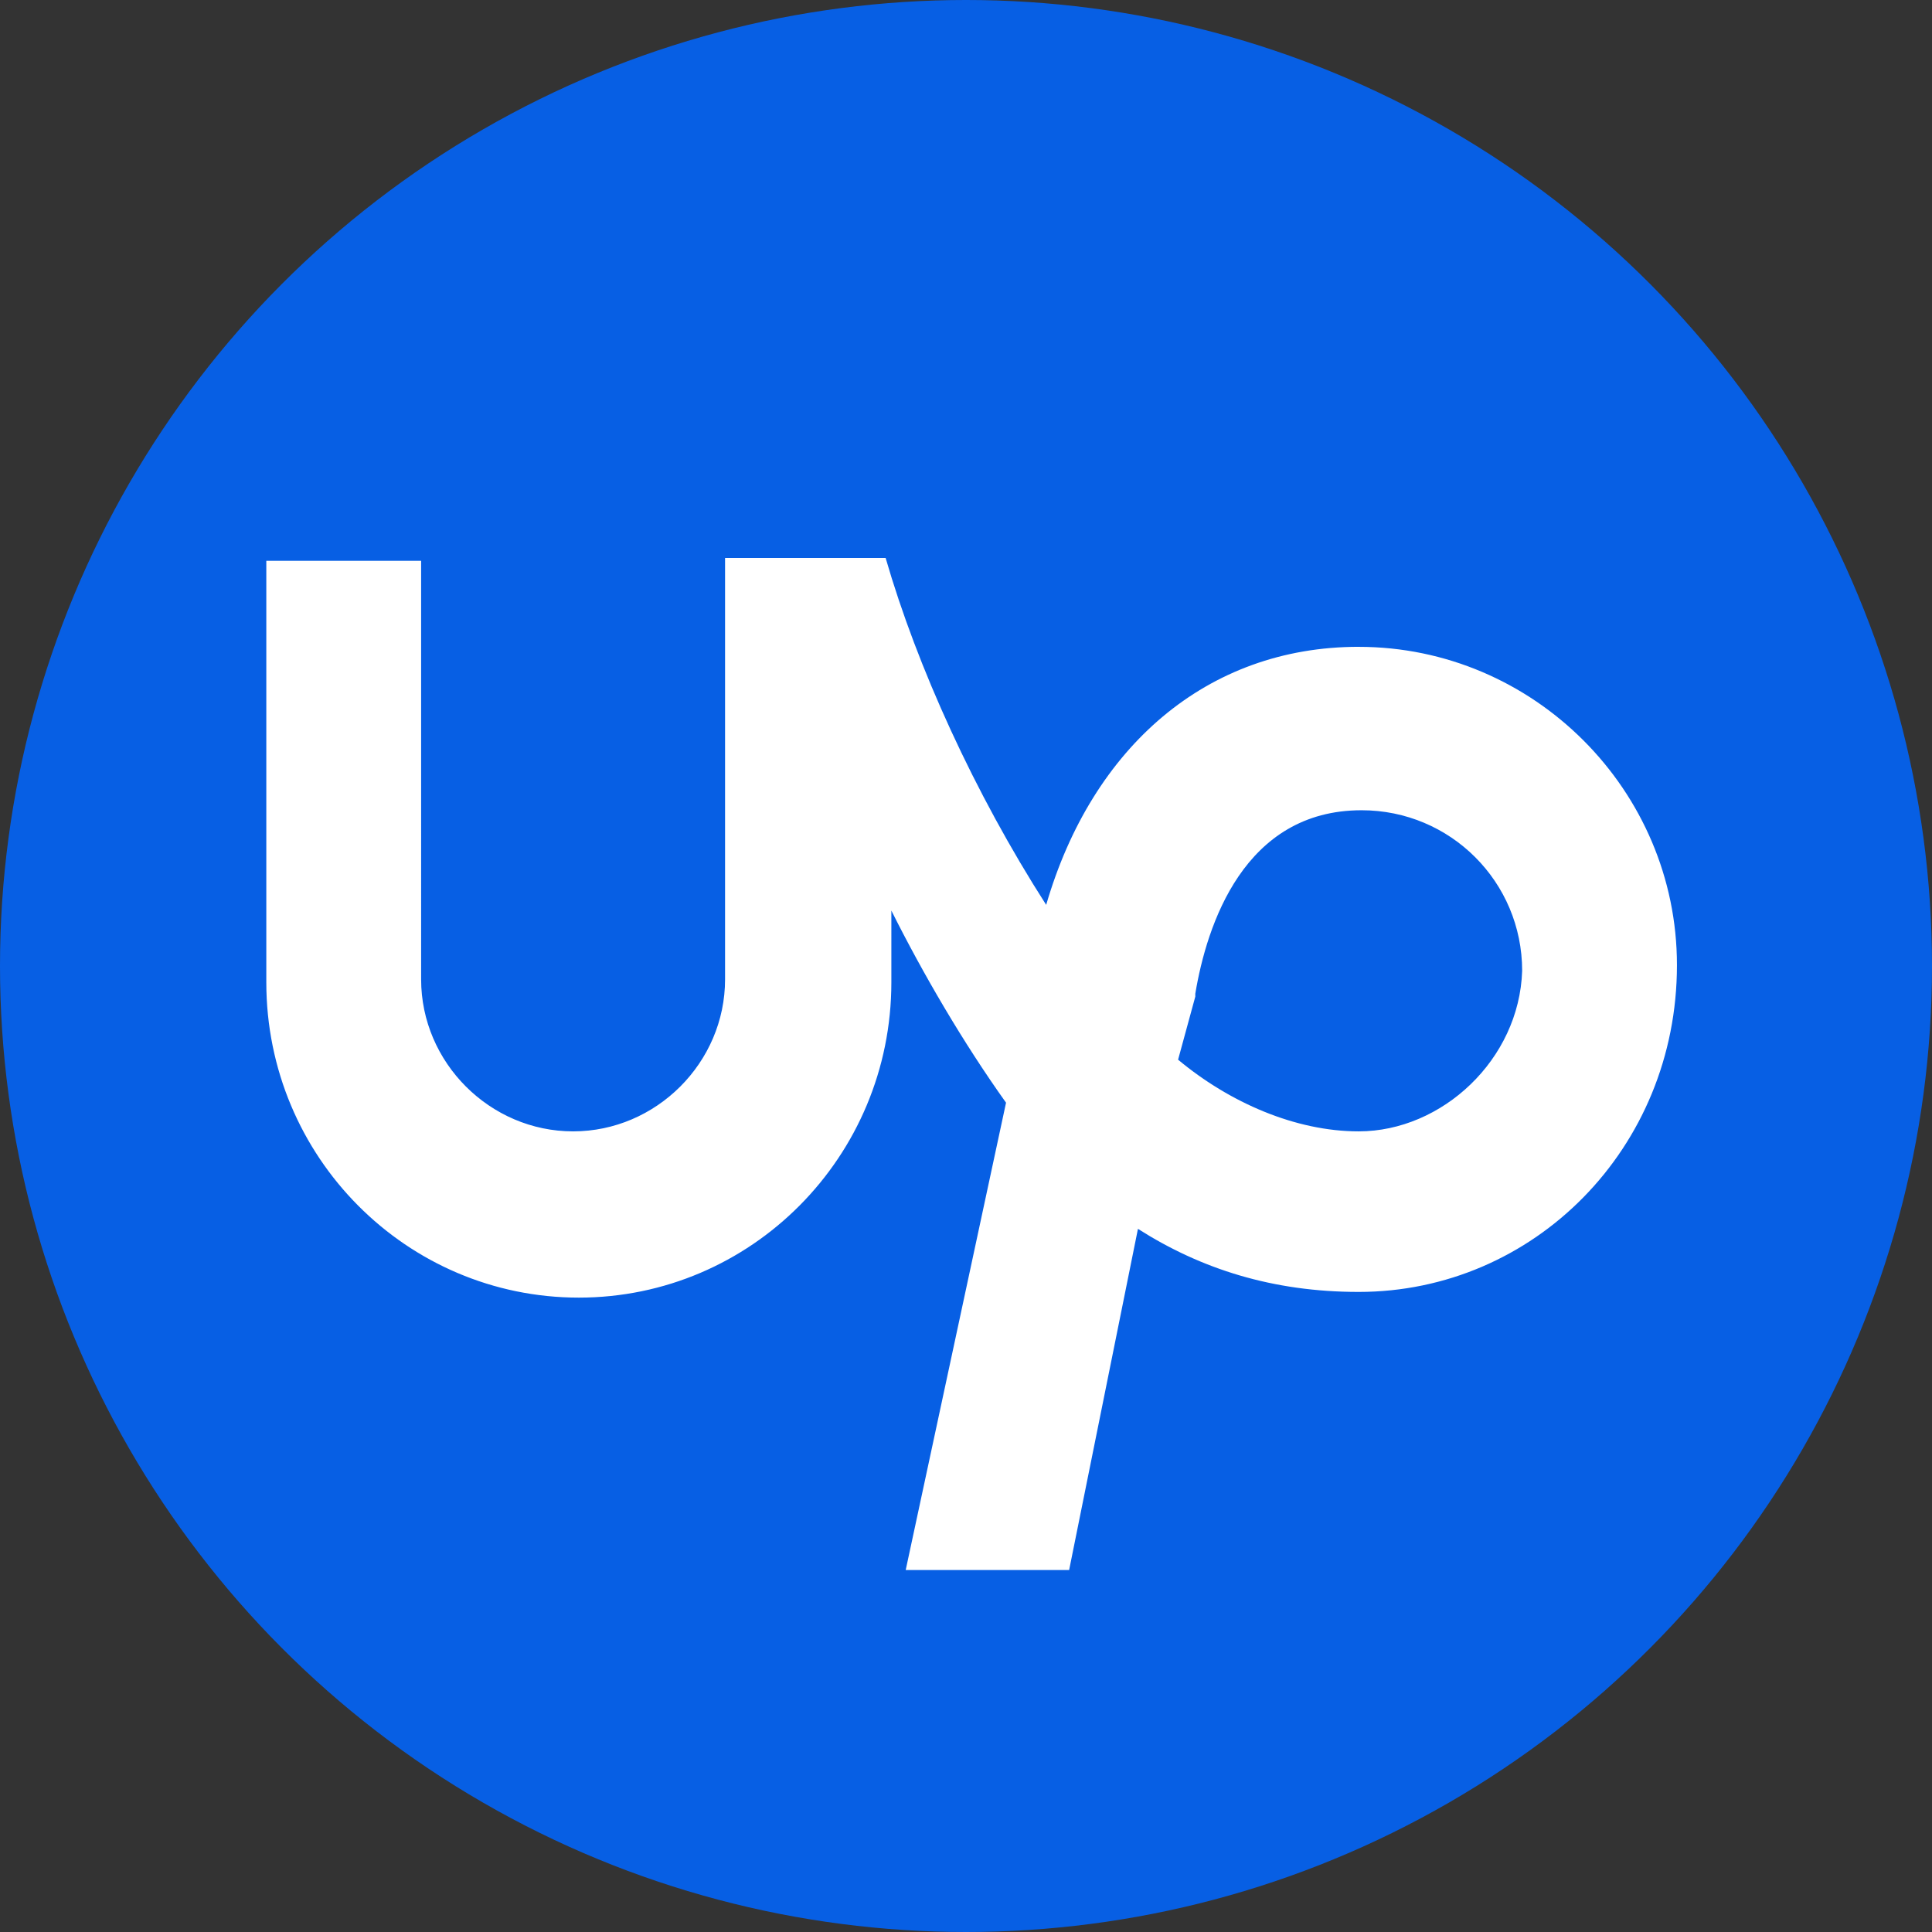
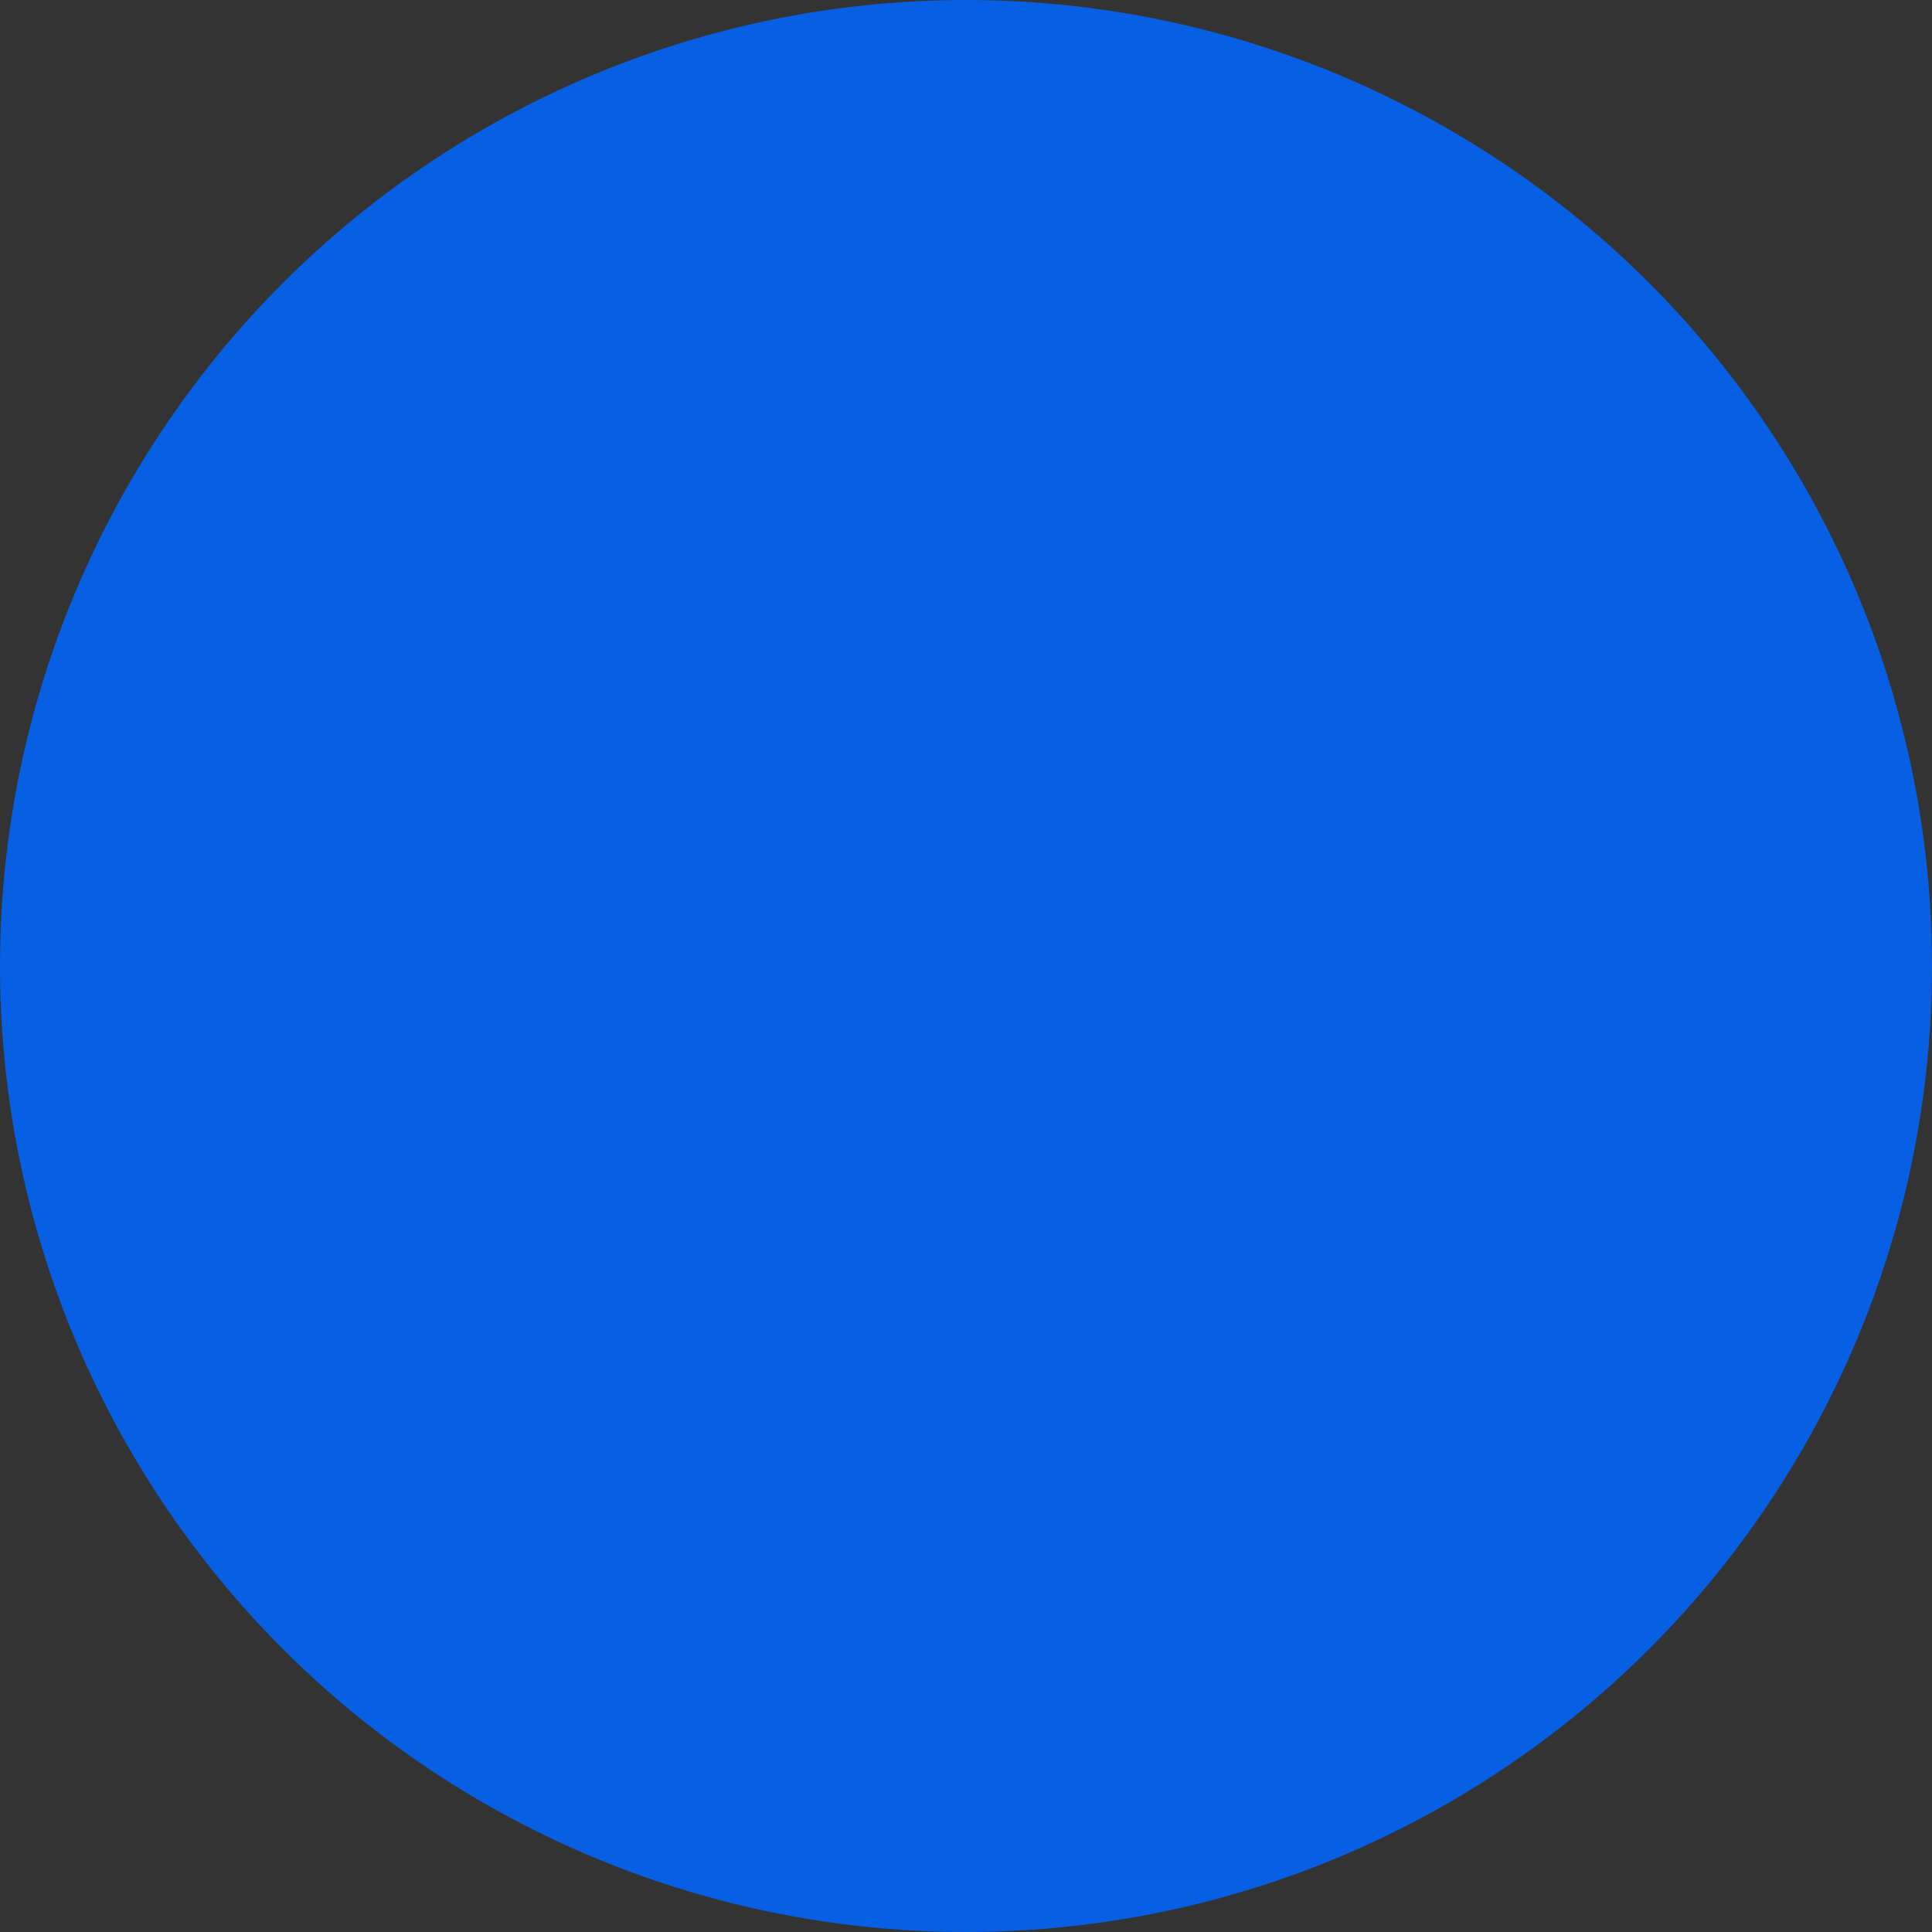
<svg xmlns="http://www.w3.org/2000/svg" xmlns:ns1="http://sodipodi.sourceforge.net/DTD/sodipodi-0.dtd" xmlns:ns2="http://www.inkscape.org/namespaces/inkscape" width="76" height="76" viewBox="0 0 76 76" fill="none" version="1.1" id="svg13" ns1:docname="upwork-round-icon.svg" ns2:version="1.2.1 (9c6d41e, 2022-07-14)" xml:space="preserve">
  <rect x="0" y="0" width="76" height="76" fill="#333333" stroke="none" />
  <ns1:namedview id="namedview15" pagecolor="#ffffff" bordercolor="#000000" borderopacity="0.25" ns2:showpageshadow="2" ns2:pageopacity="0.0" ns2:pagecheckerboard="0" ns2:deskcolor="#d1d1d1" showgrid="false" ns2:zoom="13.513158" ns2:cx="37.074975" ns2:cy="41.219084" ns2:window-width="2032" ns2:window-height="1478" ns2:window-x="0" ns2:window-y="25" ns2:window-maximized="0" ns2:current-layer="svg13" />
  <circle cx="38" cy="38" r="38" fill="#075FE4" id="circle2" />
  <defs id="defs11">
    <clipPath id="clip0_2123_56549">
      <rect width="53.316" height="52" fill="white" transform="translate(11 12)" id="rect8" />
    </clipPath>
  </defs>
-   <path d="m 53.448,25.444 c -5.978,0 -10.489,3.947 -12.294,10.151 -2.82,-4.399 -5.075,-9.361 -6.316,-13.647 h -6.316 v 16.579 c 0,3.271 -2.707,5.978 -5.978,5.978 -3.271,0 -5.978,-2.707 -5.978,-5.978 V 22.06 h -6.09 v 16.579 c 0,6.88 5.526,12.406 12.294,12.406 6.767,0 12.294,-5.526 12.294,-12.406 V 35.82 c 1.241,2.481 2.82,5.188 4.511,7.557 l -3.947,18.384 h 6.429 l 2.707,-13.421 c 2.481,1.579 5.301,2.481 8.684,2.481 6.88,0 12.519,-5.639 12.519,-12.857 0,-6.88 -5.639,-12.519 -12.519,-12.519 z m 0,19.061 c -2.481,0 -5.075,-1.128 -7.105,-2.82 l 0.677,-2.481 v -0.113 c 0.451,-2.707 1.917,-7.218 6.542,-7.218 3.496,0 6.316,2.82 6.316,6.316 -0.113,3.496 -3.158,6.316 -6.429,6.316 z" id="path357" style="fill:#ffffff;fill-opacity:1;stroke-width:1.128" />
</svg>